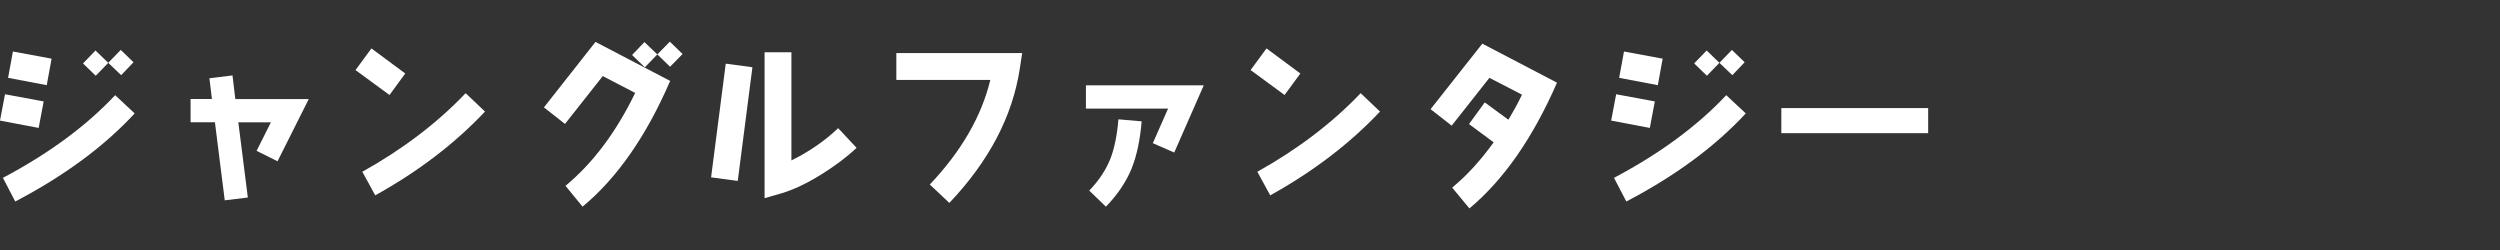
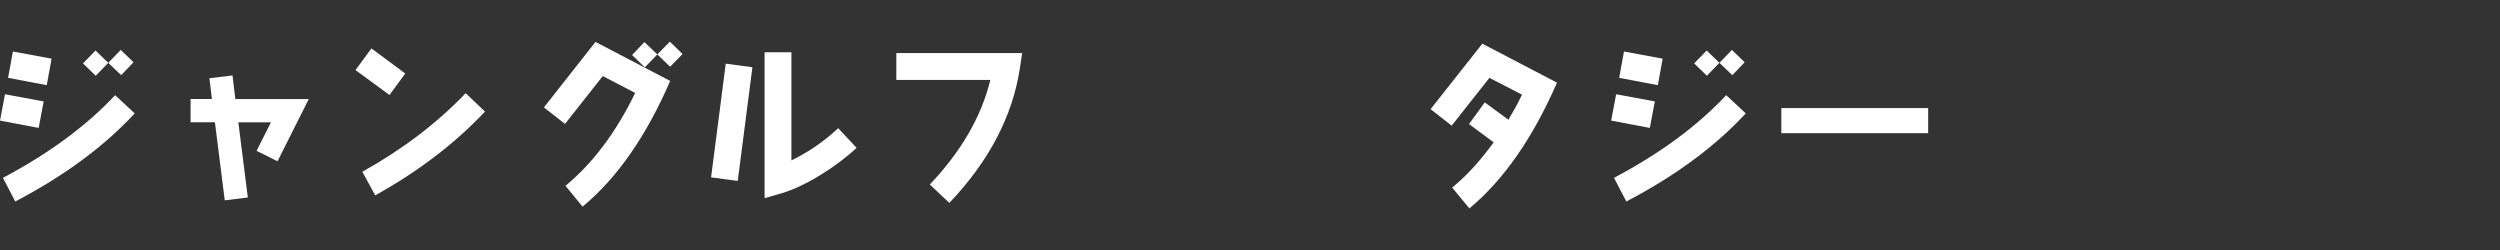
<svg xmlns="http://www.w3.org/2000/svg" id="_レイヤー_1" data-name="レイヤー 1" viewBox="0 0 300 30">
  <rect x="0" y="0" width="300" height="30" fill="#333333" stroke="none" />
  <defs>
    <style>
      .cls-1 {
        fill: #fff;
      }
    </style>
  </defs>
  <path class="cls-1" d="M4.64,15.35l-4.64-.88.6-3.16,4.64.86-.6,3.18ZM1.83,24.18l-1.48-2.84c5.52-2.92,10.01-6.23,13.47-9.92l2.34,2.19c-3.67,3.97-8.46,7.5-14.33,10.57ZM5.61,10.22l-4.64-.88.58-3.16,4.64.86-.58,3.18ZM14.54,9.02l-1.55-1.48-1.5,1.55-1.53-1.48,1.5-1.55,1.53,1.48,1.5-1.55,1.53,1.48-1.48,1.55Z" />
  <path class="cls-1" d="M33.3,19.35l-2.51-1.25,1.72-3.42h-3.91l1.14,9.02-2.77.34-1.18-9.37h-2.92v-2.79h2.56l-.3-2.49,2.77-.34.34,2.84h8.81l-3.74,7.45Z" />
  <path class="cls-1" d="M46.74,11.4l-4.08-2.99,1.91-2.6,4.06,3.01-1.89,2.58ZM45.03,23.45l-1.55-2.84c4.83-2.69,8.98-5.84,12.4-9.43l2.32,2.21c-3.63,3.85-8.03,7.2-13.17,10.05Z" />
  <path class="cls-1" d="M69.9,24.79l-2.04-2.49c3.29-2.73,6.08-6.44,8.36-11.15l-3.89-2.02-4.53,5.74-2.53-1.98,6.19-7.86,8.96,4.68c-2.86,6.62-6.36,11.64-10.5,15.08ZM80.41,8.01l-1.53-1.48-1.5,1.55-1.53-1.48,1.48-1.55,1.55,1.48,1.5-1.53,1.53,1.48-1.5,1.53Z" />
  <path class="cls-1" d="M88.53,21.71l-3.2-.43,1.76-13.64,3.2.43-1.76,13.64ZM98.58,20.92c-1.78,1.1-3.37,1.85-4.75,2.26l-2.08.6V6.27h3.22v12.98c2.13-1.05,4-2.34,5.61-3.87l2.21,2.36c-1.18,1.12-2.6,2.17-4.21,3.18Z" />
  <path class="cls-1" d="M122.38,8.22c-.88,5.74-3.69,11.11-8.46,16.13l-2.34-2.21c3.76-3.97,6.19-8.14,7.26-12.55h-11.28v-3.22h15.1l-.28,1.85Z" />
-   <path class="cls-1" d="M140.9,18.3l-2.56-1.12,1.83-4.15h-9.86v-2.79h14.14l-3.54,8.06ZM135.85,20.1c-.67,1.65-1.7,3.22-3.14,4.7l-2-1.93c1.18-1.22,2.04-2.53,2.58-3.93.45-1.22.77-2.75.92-4.62l2.79.24c-.19,2.23-.58,4.08-1.16,5.54Z" />
-   <path class="cls-1" d="M154.15,11.4l-4.08-2.99,1.91-2.6,4.06,3.01-1.89,2.58ZM152.43,23.45l-1.55-2.84c4.83-2.69,8.98-5.84,12.4-9.43l2.32,2.21c-3.63,3.85-8.03,7.2-13.17,10.05Z" />
  <path class="cls-1" d="M176.32,25l-2.06-2.49c1.76-1.44,3.42-3.27,4.98-5.43l-2.96-2.19,1.89-2.6,2.84,2.08c.58-.97,1.14-1.98,1.63-3.01l-3.91-2.02-4.53,5.74-2.53-1.98,6.21-7.86,8.96,4.68c-2.9,6.64-6.4,11.66-10.5,15.08Z" />
  <path class="cls-1" d="M197.98,15.35l-4.64-.88.6-3.16,4.64.86-.6,3.18ZM195.16,24.18l-1.48-2.84c5.52-2.92,10.01-6.23,13.47-9.92l2.34,2.19c-3.67,3.97-8.46,7.5-14.33,10.57ZM198.94,10.22l-4.64-.88.58-3.16,4.64.86-.58,3.18ZM207.88,9.02l-1.55-1.48-1.5,1.55-1.53-1.48,1.5-1.55,1.53,1.48,1.5-1.55,1.53,1.48-1.48,1.55Z" />
  <path class="cls-1" d="M213.76,15.98v-3.01h17.62v3.01h-17.62Z" />
</svg>